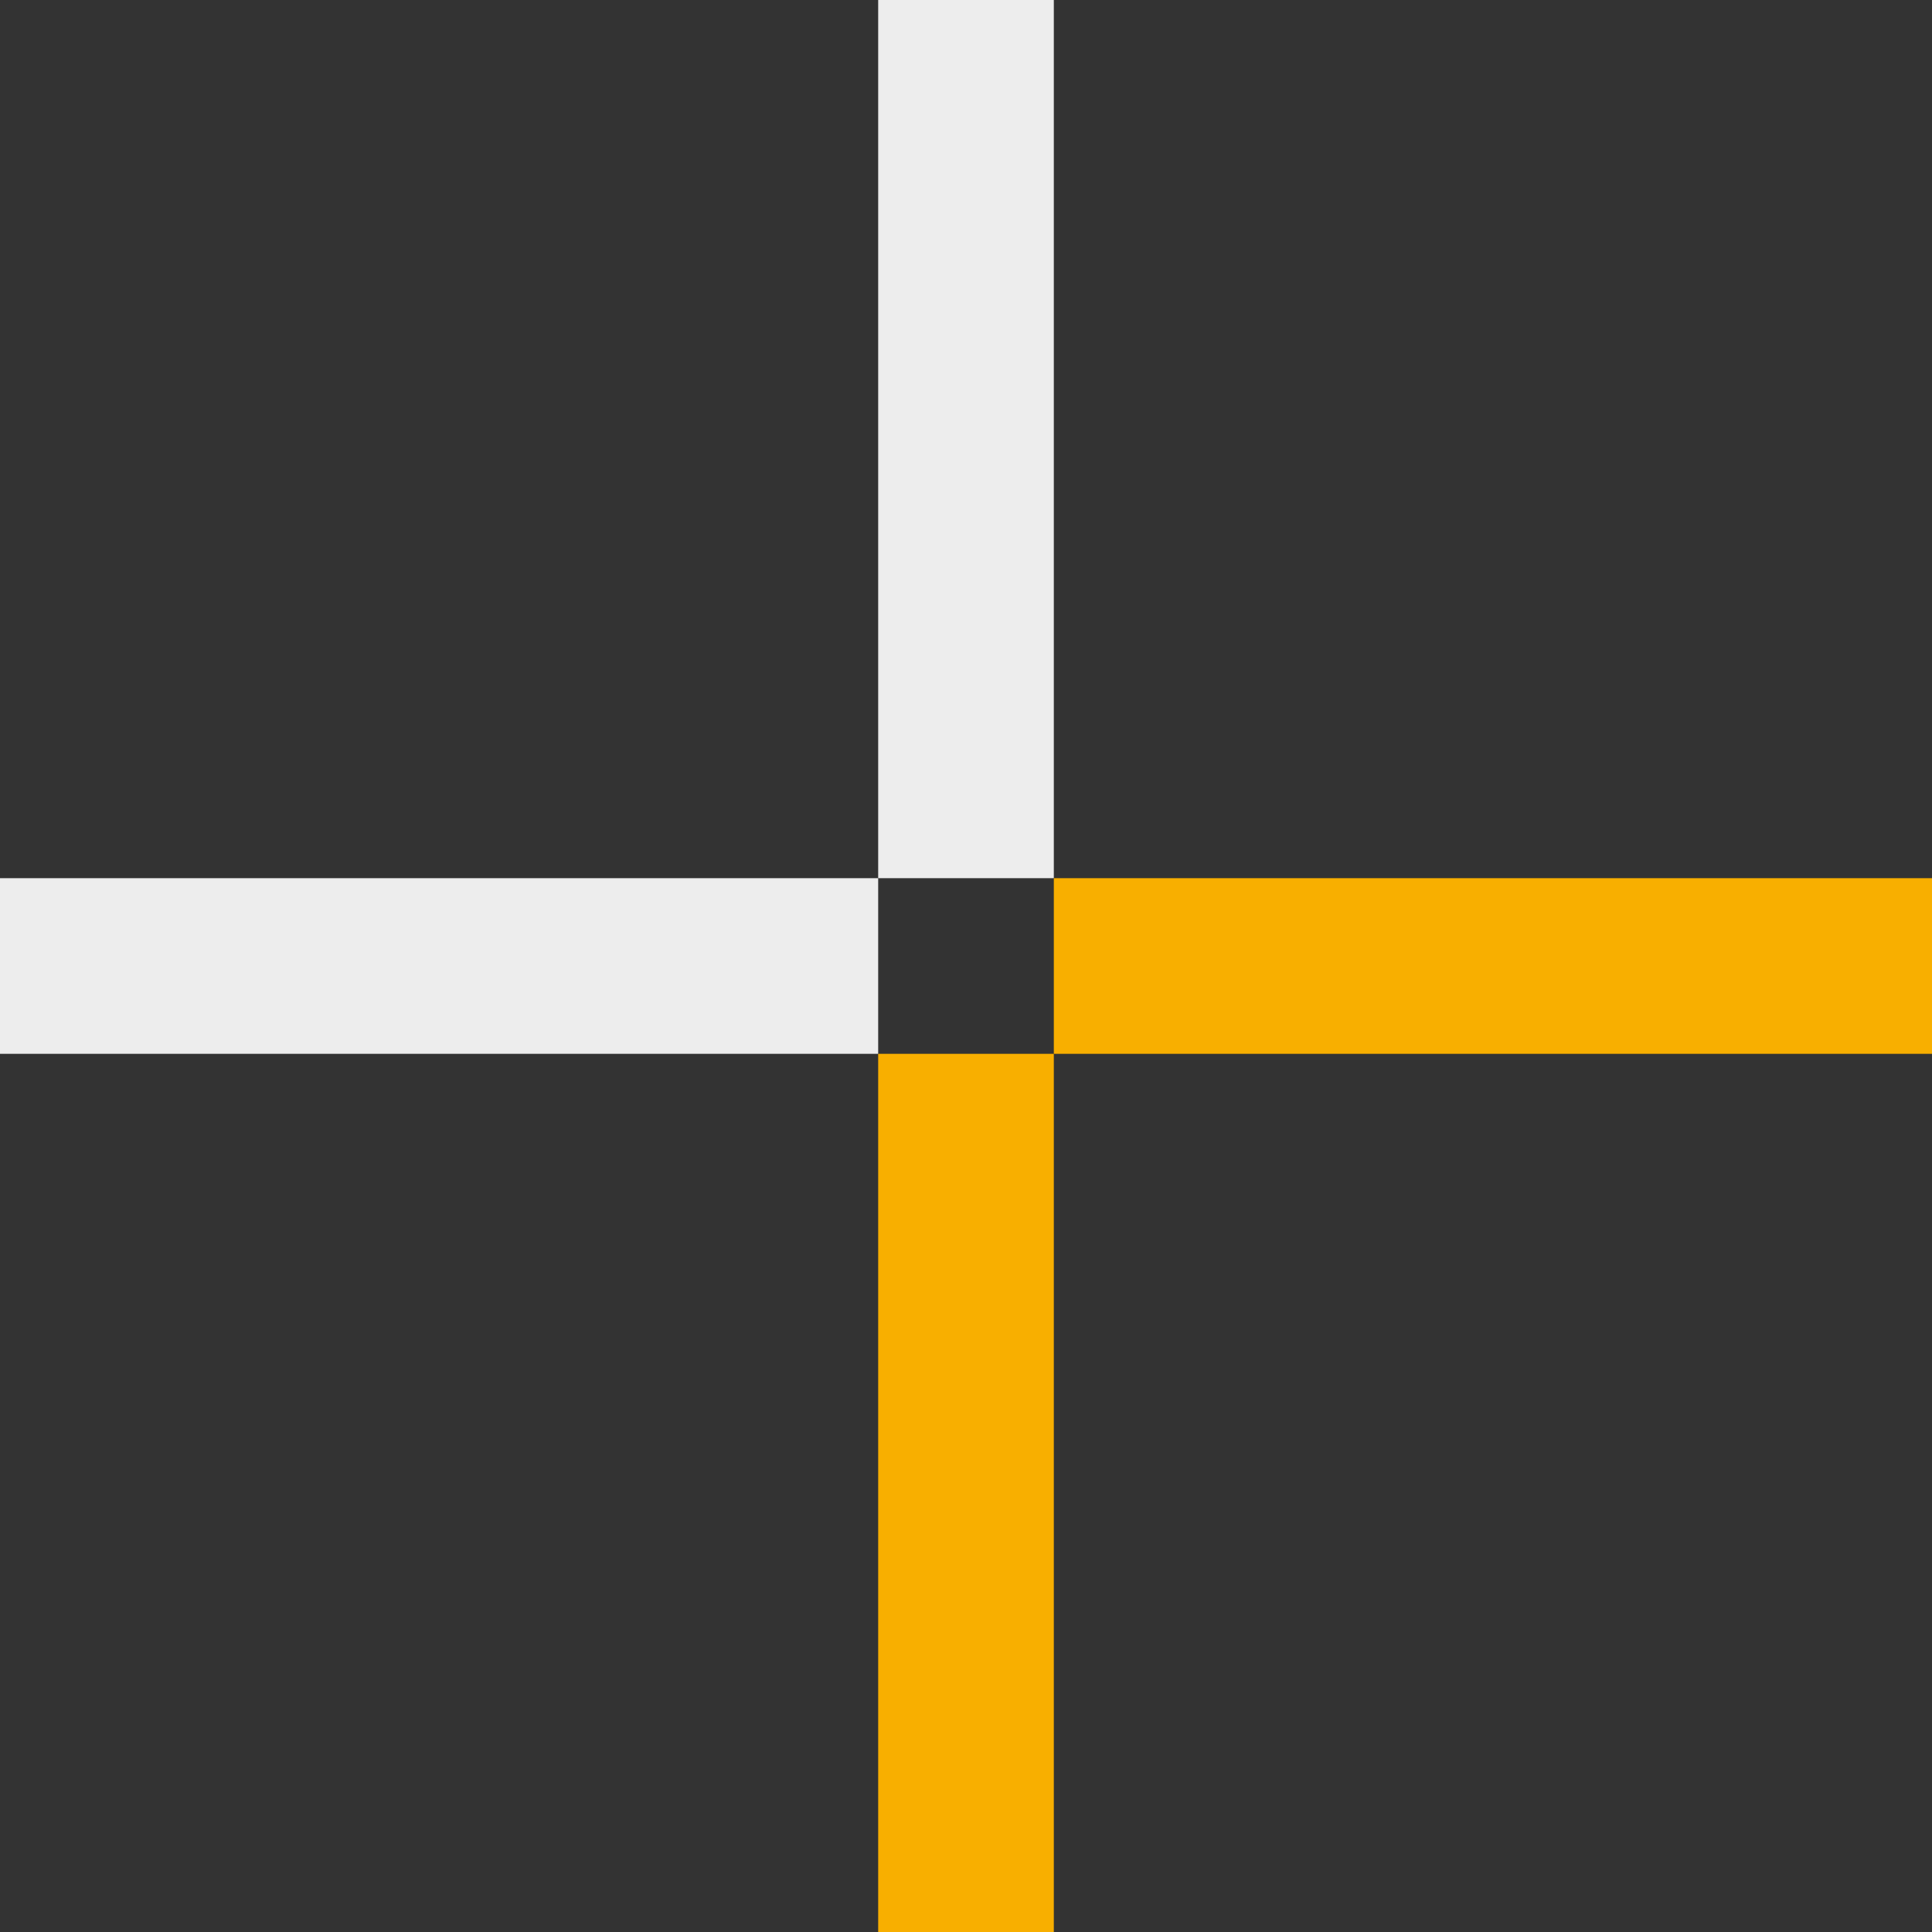
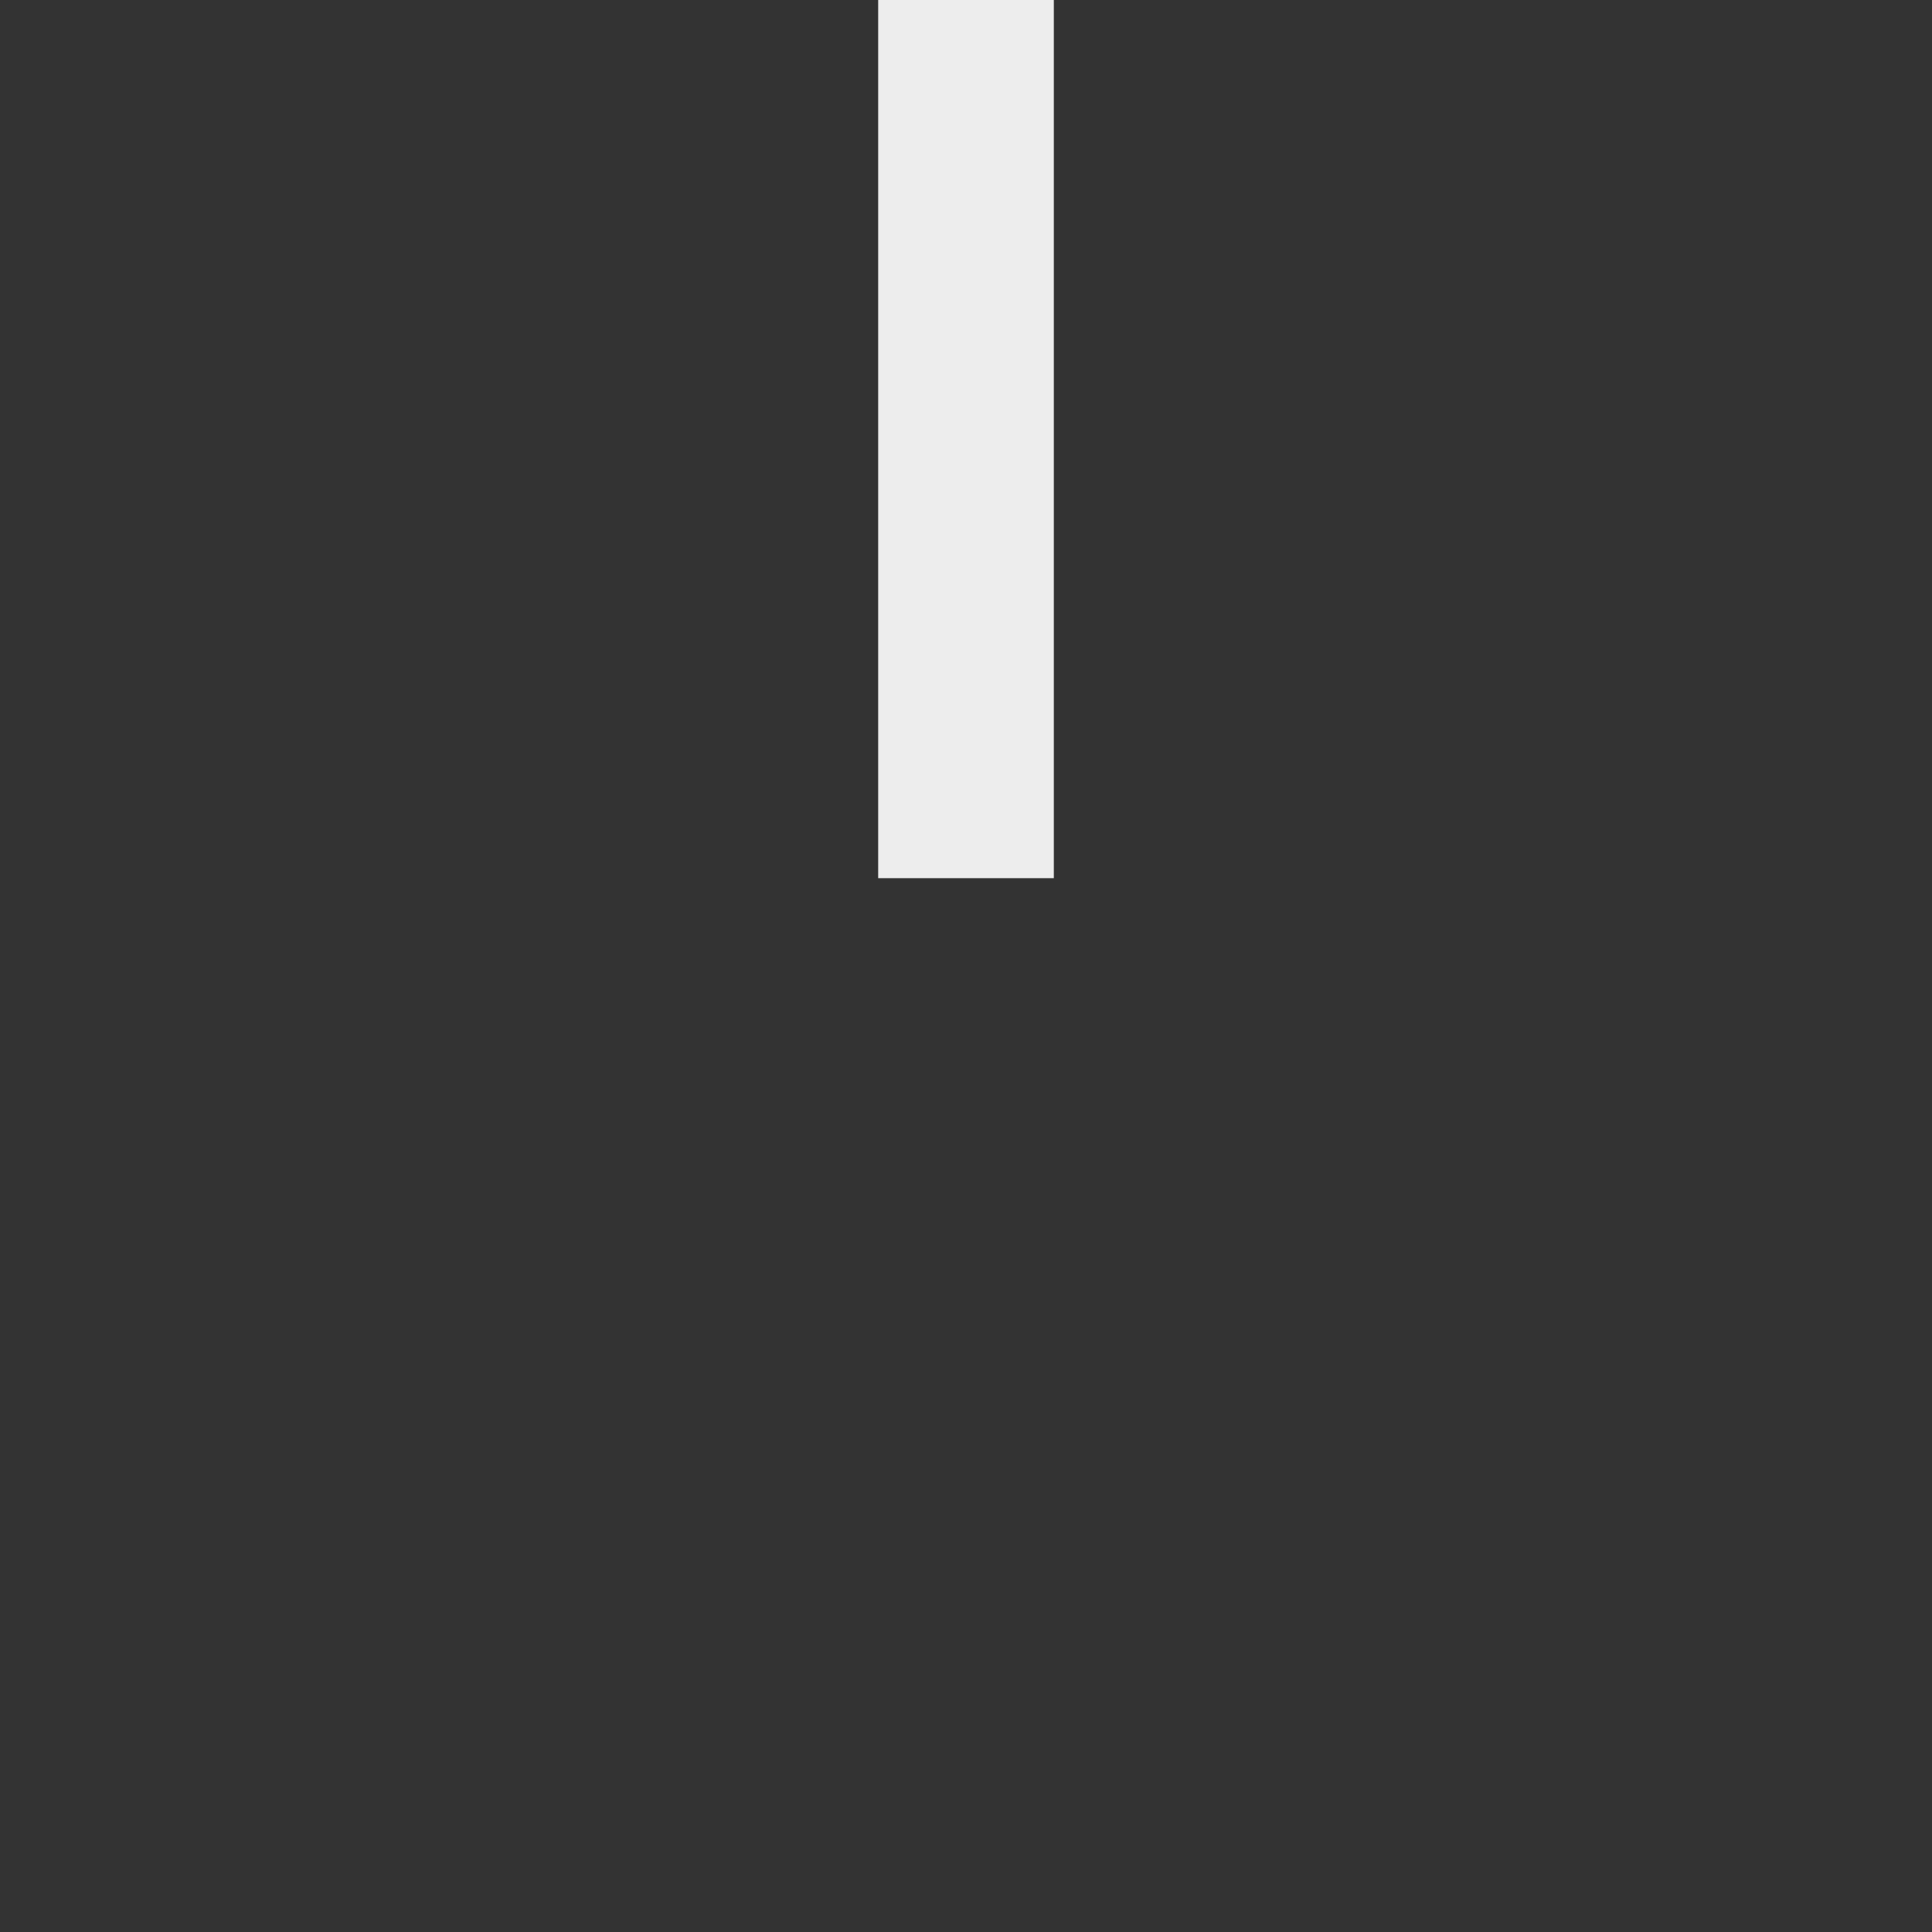
<svg xmlns="http://www.w3.org/2000/svg" width="5984px" height="5984px" viewBox="0 0 5984 5984" version="1.1">
  <rect x="0" y="0" width="5984" height="5984" fill="#333333" stroke="none" />
  <title>00-cross-oblozhka</title>
  <desc>Created with Sketch.</desc>
  <defs />
  <g id="Page-1" stroke="none" stroke-width="1" fill="none" fill-rule="evenodd">
    <g id="00-cross-oblozhka" fill-rule="nonzero">
      <g id="Group-4" transform="translate(2992, 2992) rotate(90) translate(-2992, -2992) ">
-         <polygon id="Rectangle-12" fill="#F8AF00" points="2720 0 3264 0 3264 2720 2720 2720" />
        <g id="Rectangle-12-Copy-2" transform="translate(2720, 3264)" fill="#EDEDED">
          <g id="path-1-link">
-             <rect id="path-1" x="0" y="0" width="544" height="2720" />
-           </g>
+             </g>
        </g>
-         <polygon id="Rectangle-12" fill="#F8AF00" transform="translate(4624, 2992) rotate(90) translate(-4624, -2992) " points="4352 1632 4896 1632 4896 4352 4352 4352" />
        <g id="Rectangle-12-Copy-2" transform="translate(1360, 2992) rotate(90) translate(-1360, -2992) translate(1088, 1632)" fill="#EDEDED">
          <g id="path-2-link">
            <rect id="path-2" x="0" y="0" width="544" height="2720" />
          </g>
        </g>
      </g>
    </g>
  </g>
</svg>